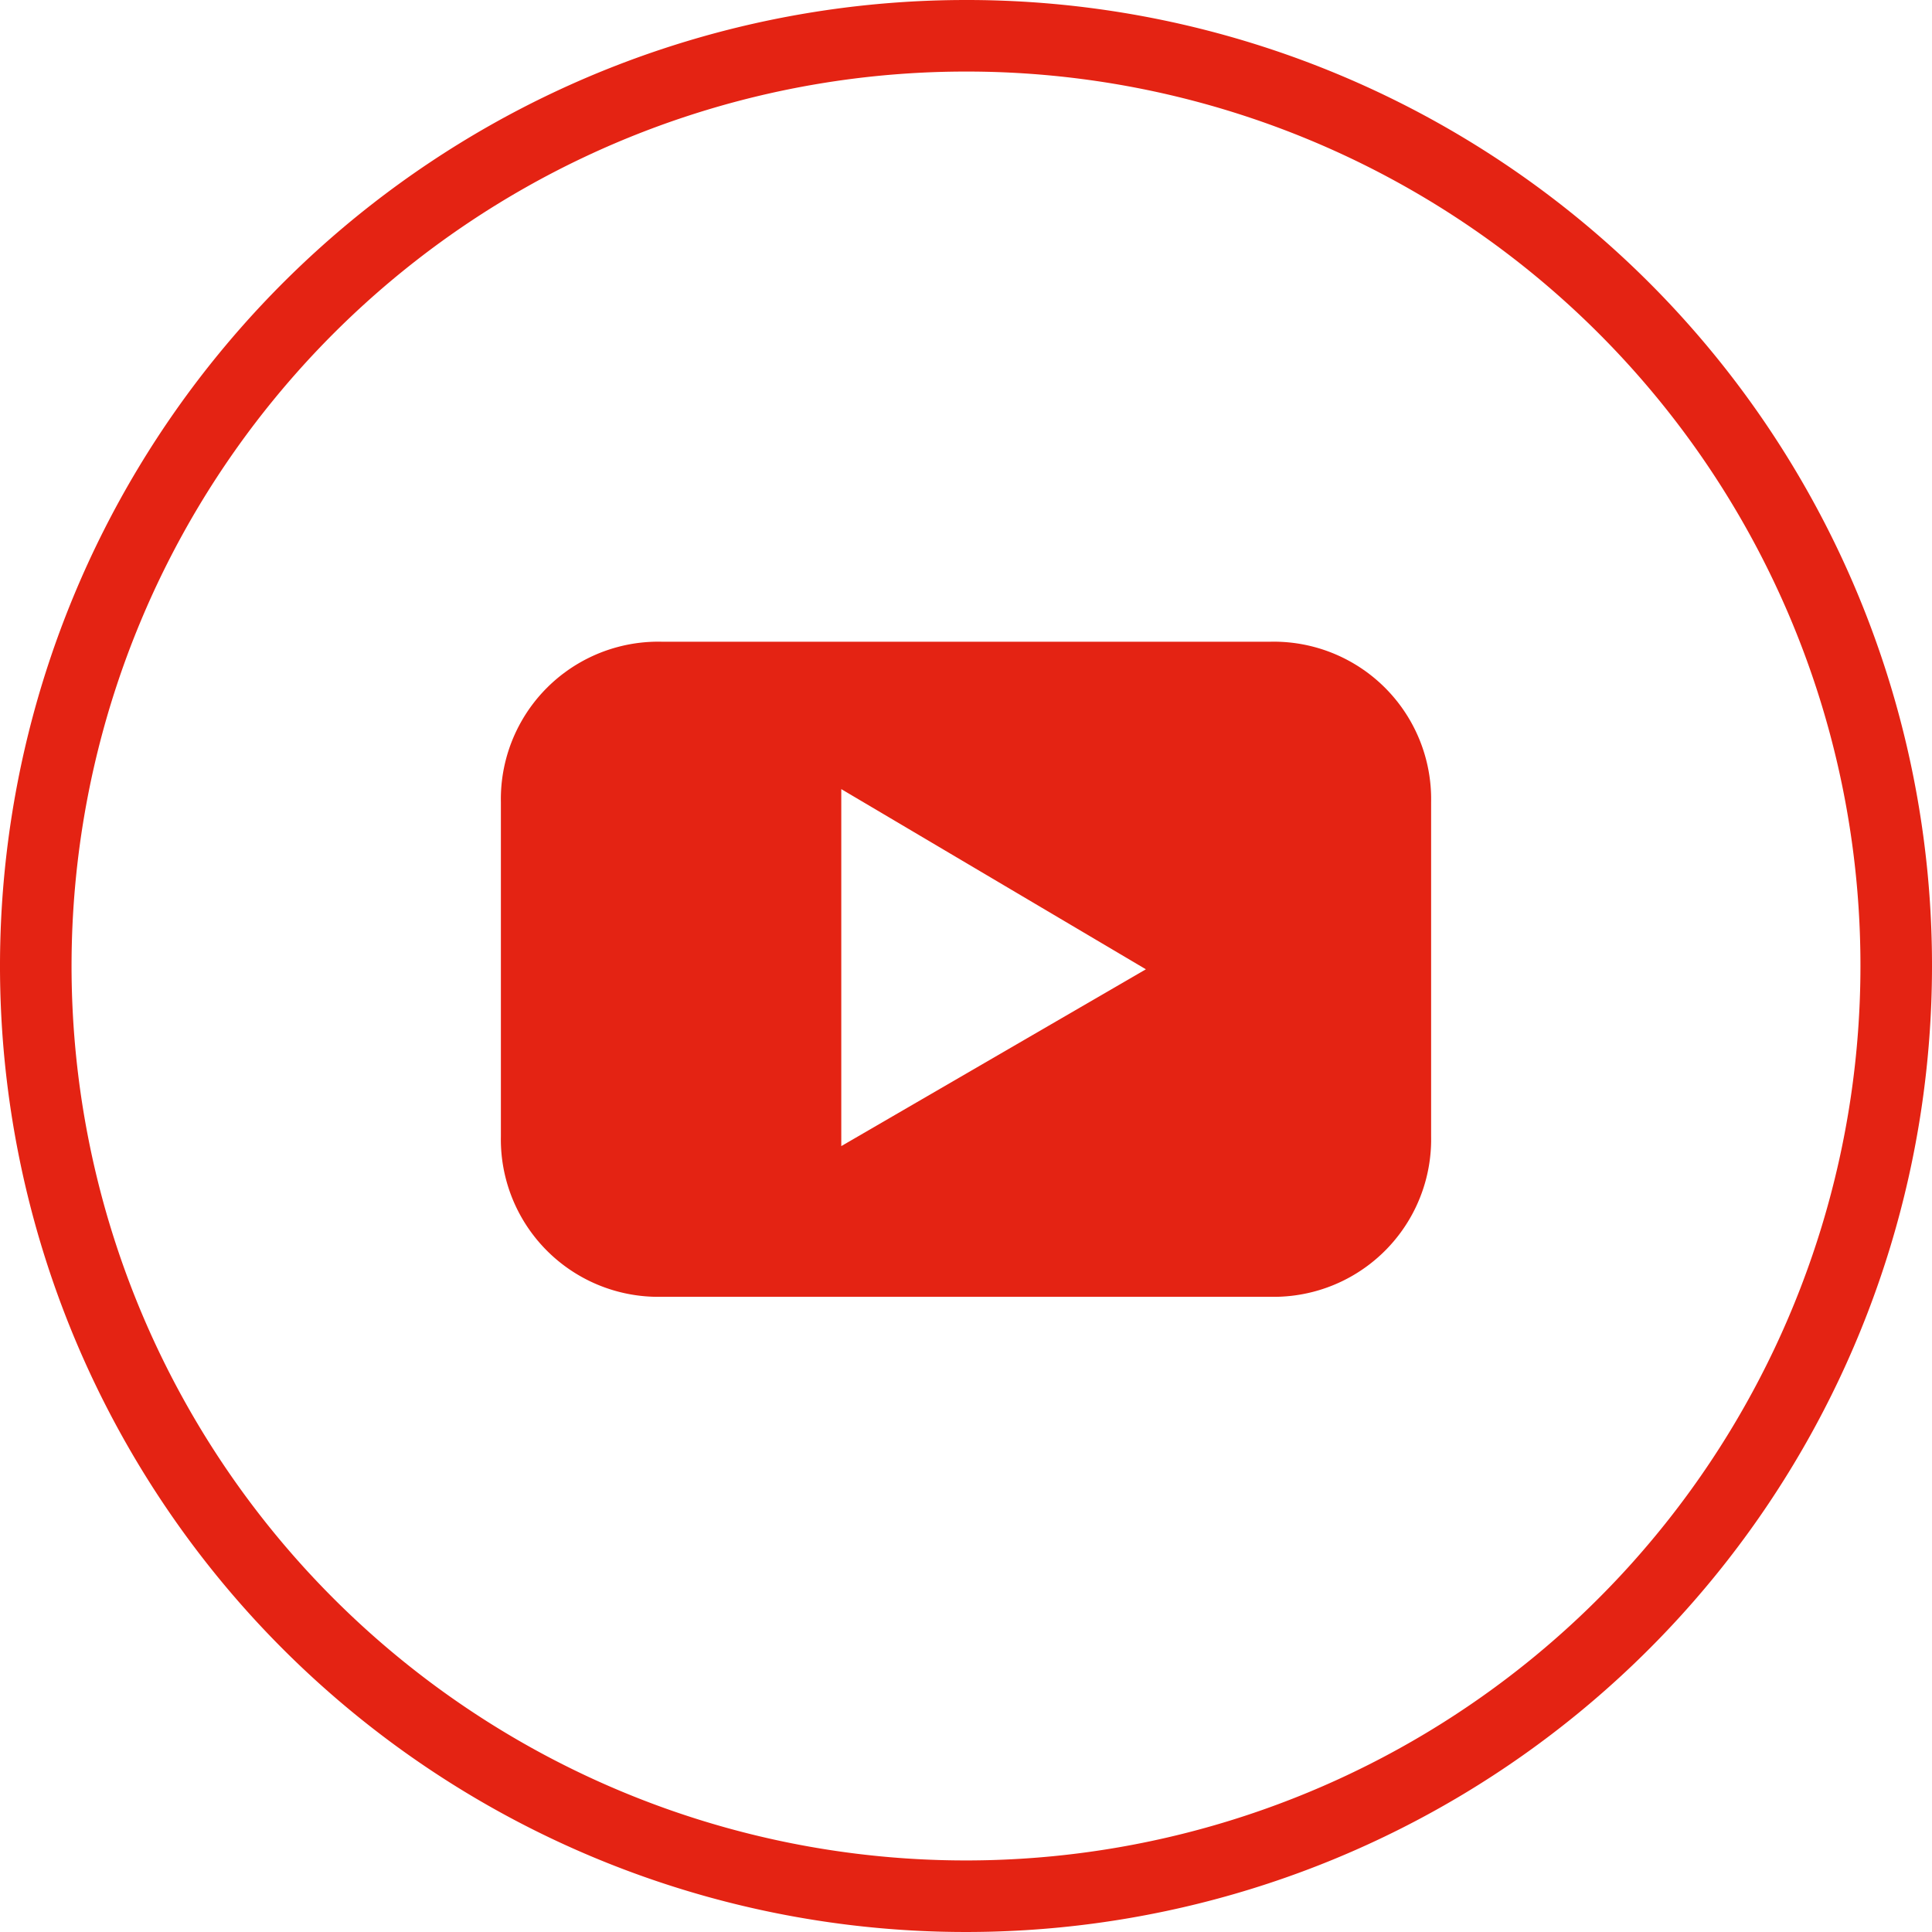
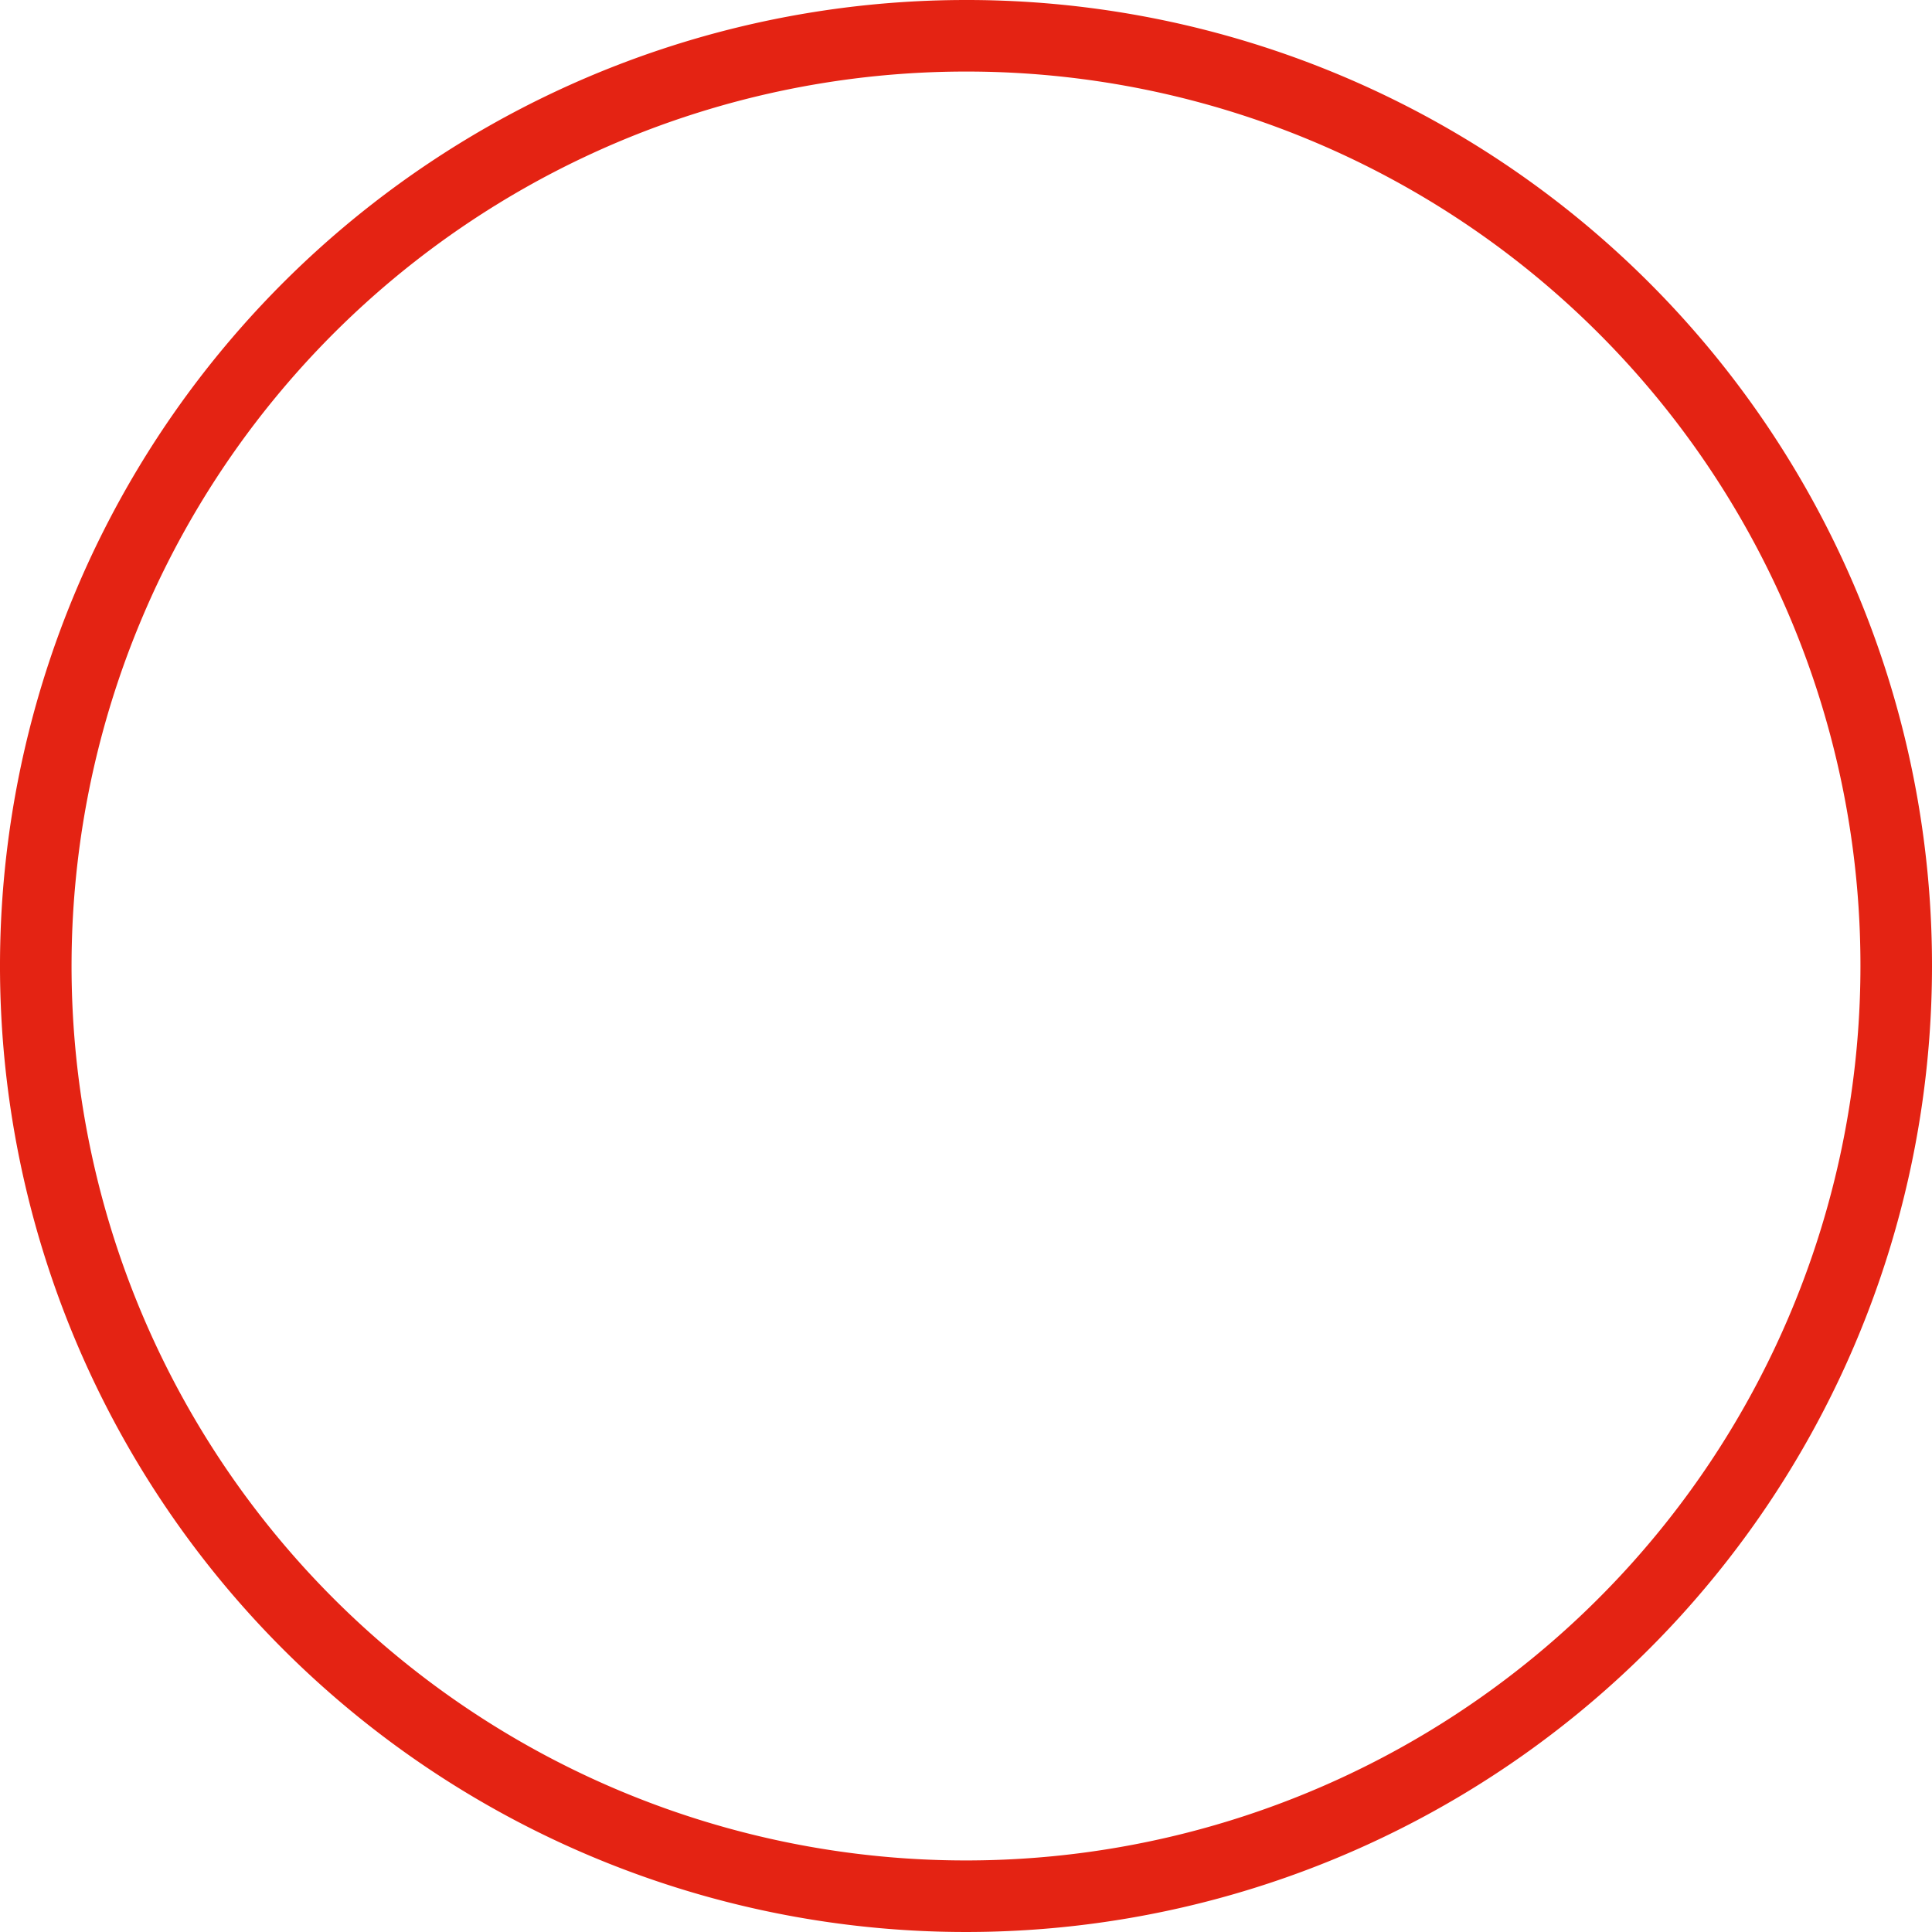
<svg xmlns="http://www.w3.org/2000/svg" viewBox="2914.5 3204.574 27 27">
  <defs>
    <style>
      .cls-1 {
        fill: none;
        stroke: #e42313;
      }

      .cls-2 {
        fill: #e42313;
      }
    </style>
  </defs>
  <g id="Group_3" data-name="Group 3" transform="translate(2915 3205.074)">
    <path id="Path_53" data-name="Path 53" class="cls-1" d="M370.4,0a13,13,0,1,0,13,13A12.991,12.991,0,0,0,370.4,0Z" transform="translate(-357.4)" />
-     <path id="Path_54" data-name="Path 54" class="cls-2" d="M382.357,18.5h-8.514a2.2,2.2,0,0,0-2.243,2.243v4.669a2.2,2.2,0,0,0,2.243,2.243h8.514a2.2,2.2,0,0,0,2.243-2.243V20.743A2.2,2.2,0,0,0,382.357,18.5Zm-6,7.049V20.56l4.257,2.518Z" transform="translate(-365.1 -10.032)" />
  </g>
</svg>